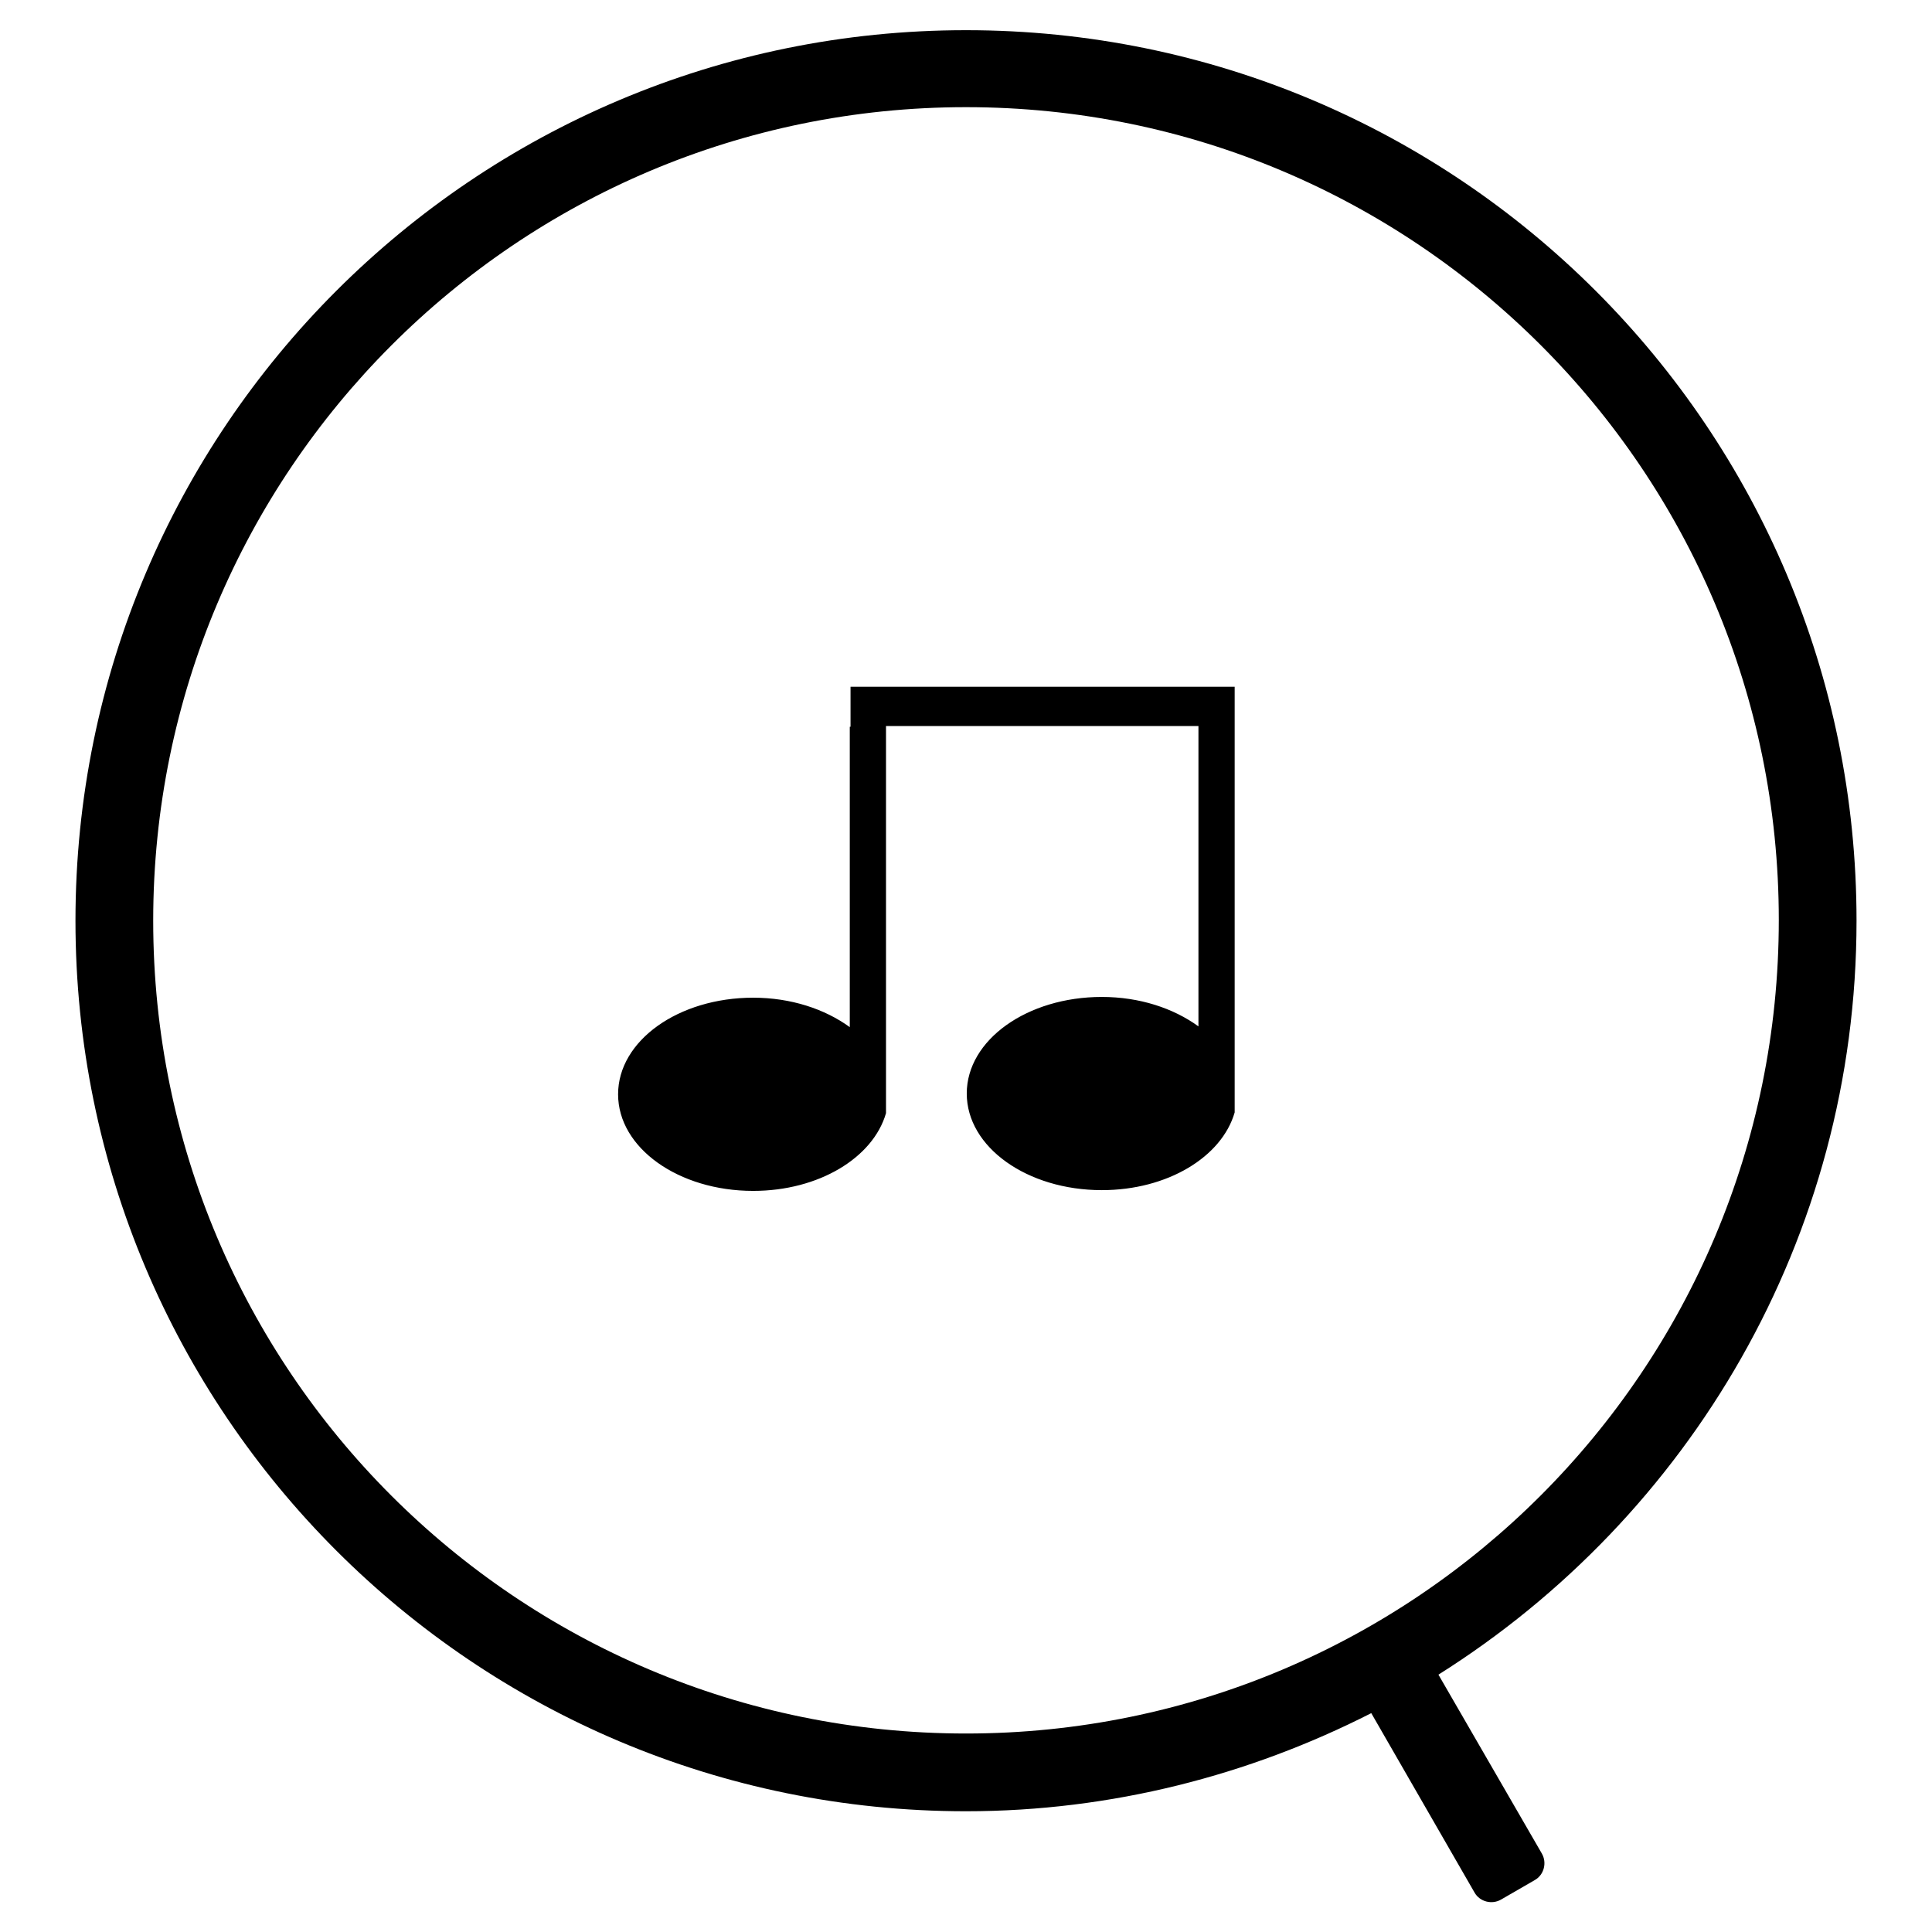
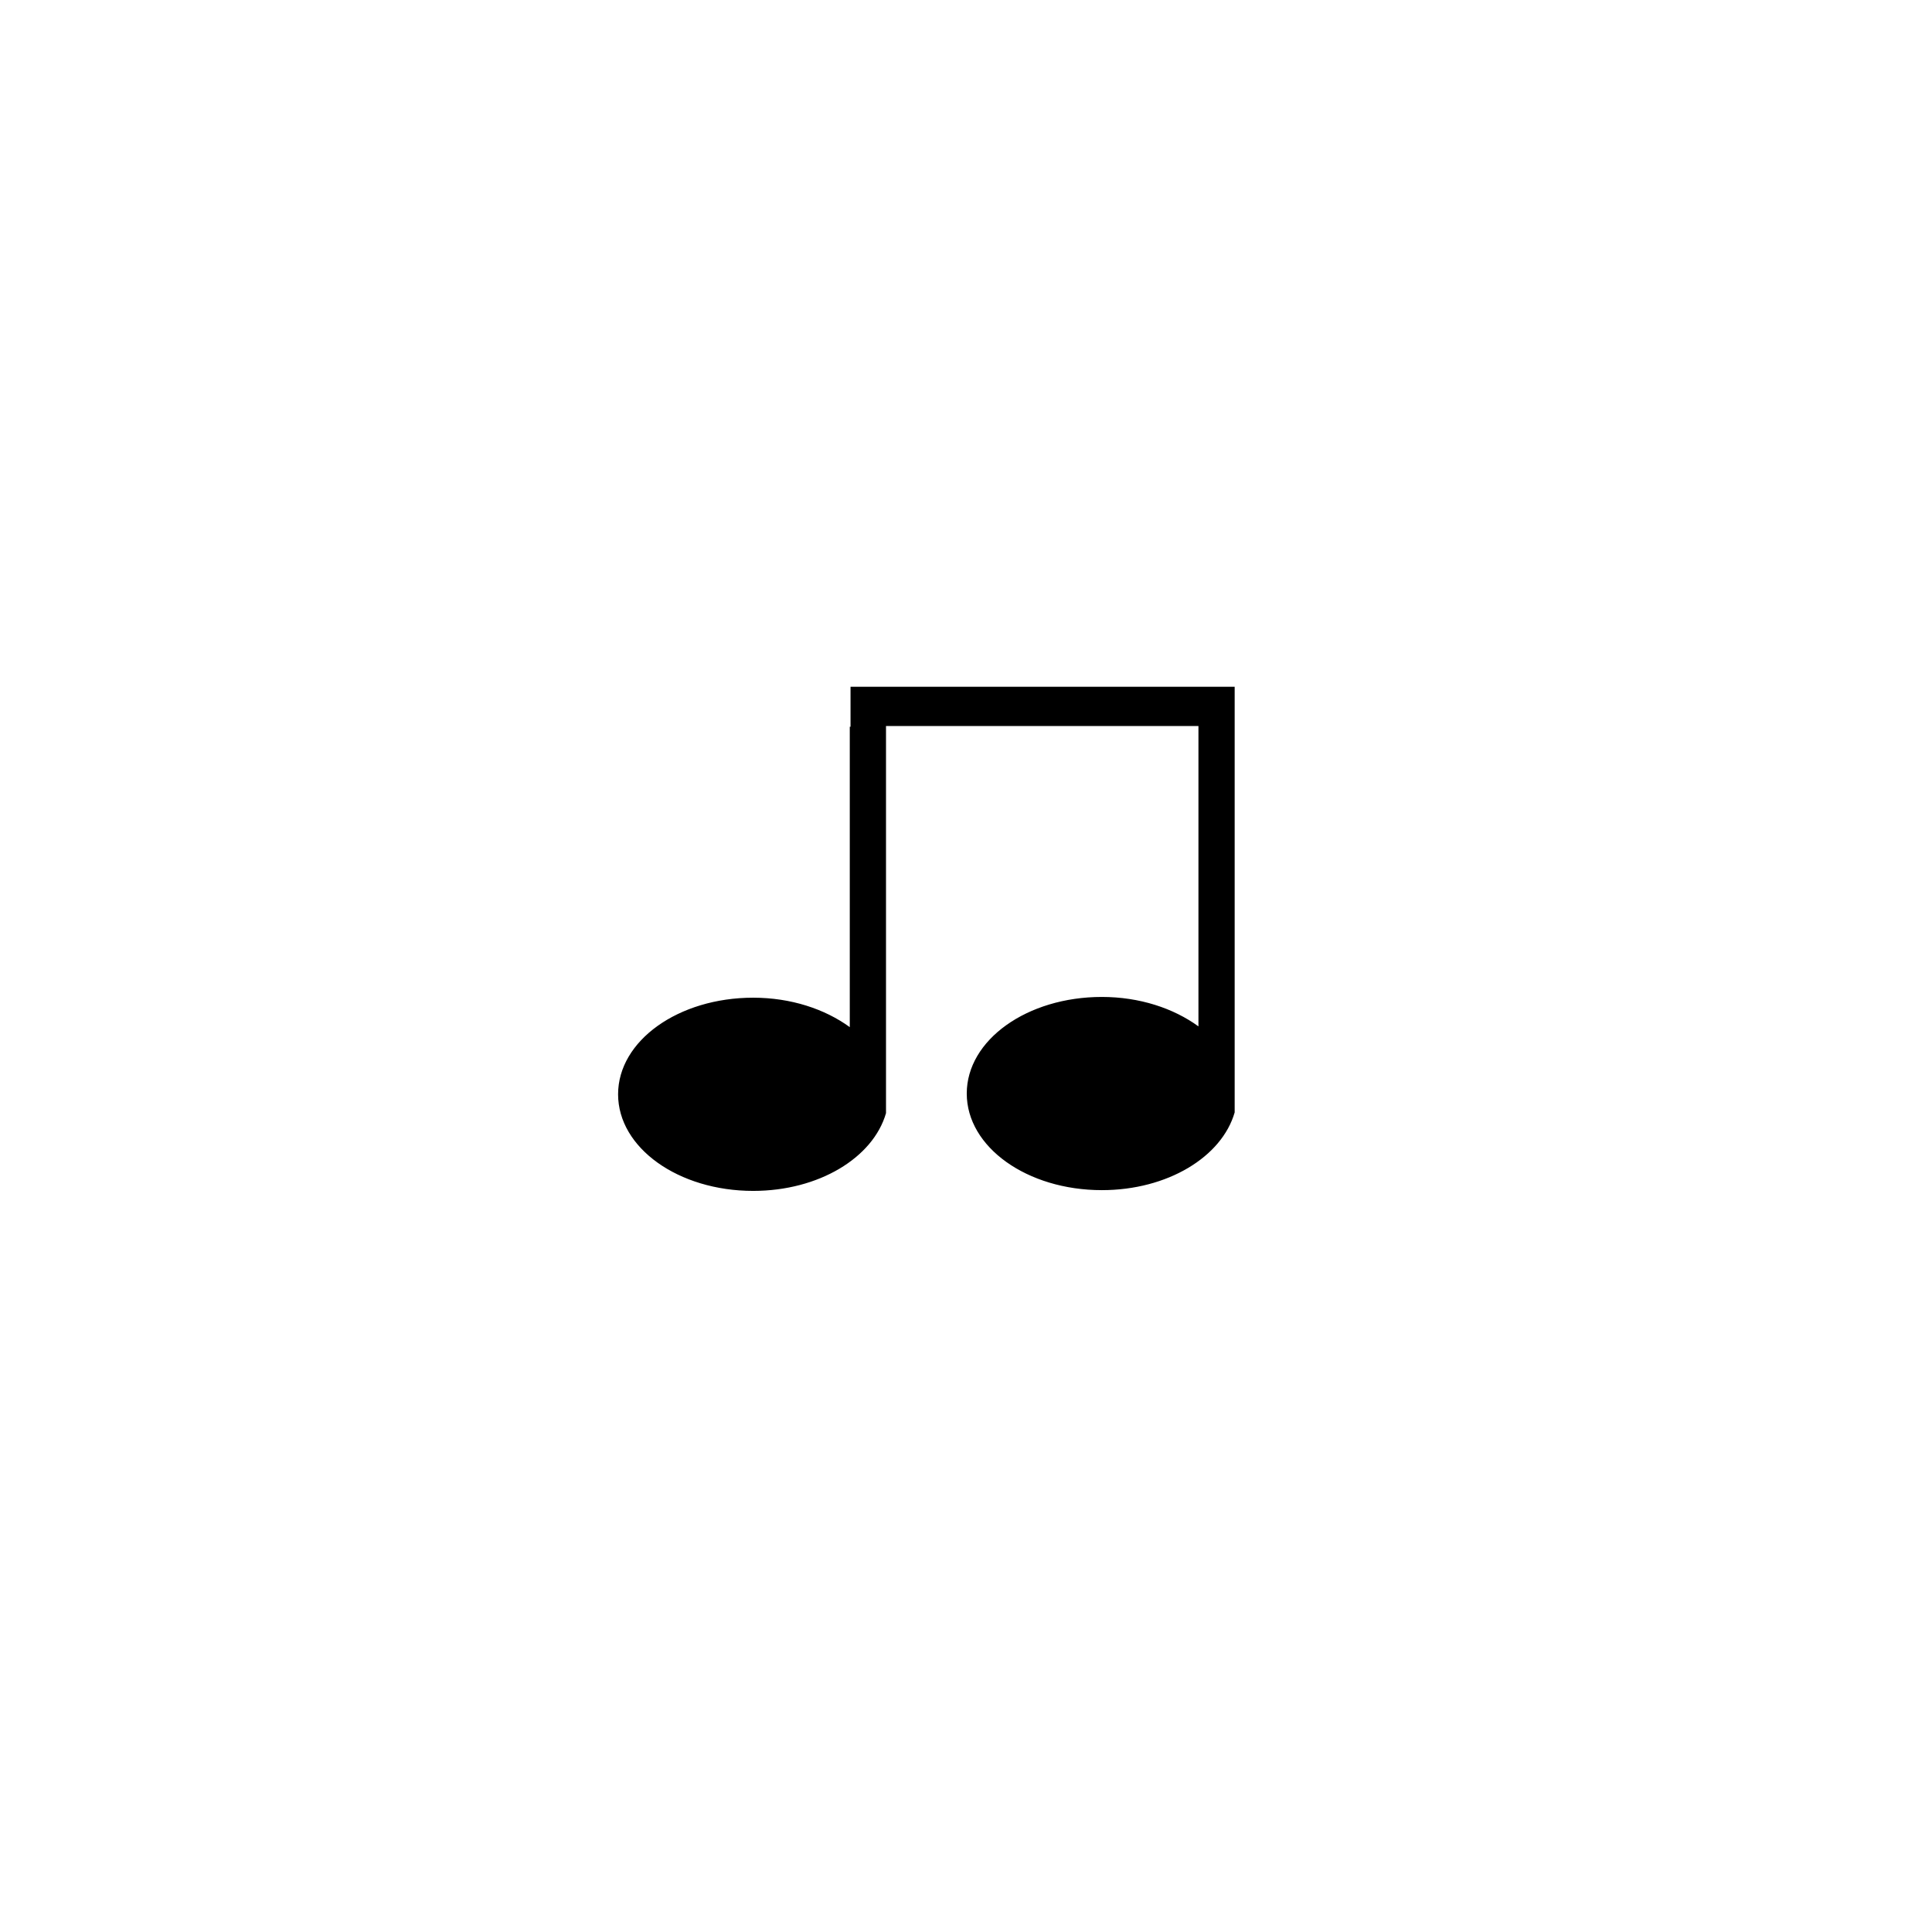
<svg xmlns="http://www.w3.org/2000/svg" version="1.1" x="0px" y="0px" viewBox="0 0 256 256" enable-background="new 0 0 256 256" xml:space="preserve">
  <g>
    <g>
      <path fill="#000000" d="M112.6,96.3v39.8c-3.3-2.4-7.8-3.9-12.8-3.9c-9.9,0-17.9,5.7-17.9,12.8c0,7.1,8,12.8,17.9,12.8c8.7,0,15.9-4.4,17.6-10.3l0-51.3h41.4v39.8c-3.3-2.4-7.8-3.9-12.8-3.9c-9.9,0-17.9,5.7-17.9,12.8c0,7.1,8,12.8,17.9,12.8c8.7,0,15.9-4.4,17.6-10.3l0-56.4h-50.9V96.3z" />
-       <path fill="#000000" d="M246,122C246,56.8,193.2,4,128,4S10,56.8,10,122c0,65.2,52.8,118,118,118c19.3,0,37.6-4.8,53.7-13l13.7,23.8c0.7,1.2,2.3,1.6,3.5,0.9l4.5-2.6c1.2-0.7,1.6-2.3,0.9-3.5l-13.7-23.7C223.8,201,246,164.1,246,122z M128,229.7c-59.5,0-107.7-48.2-107.7-107.7C20.3,62.5,68.5,14.2,128,14.2c59.5,0,107.7,48.2,107.7,107.7C235.7,181.5,187.5,229.7,128,229.7z" />
    </g>
  </g>
</svg>